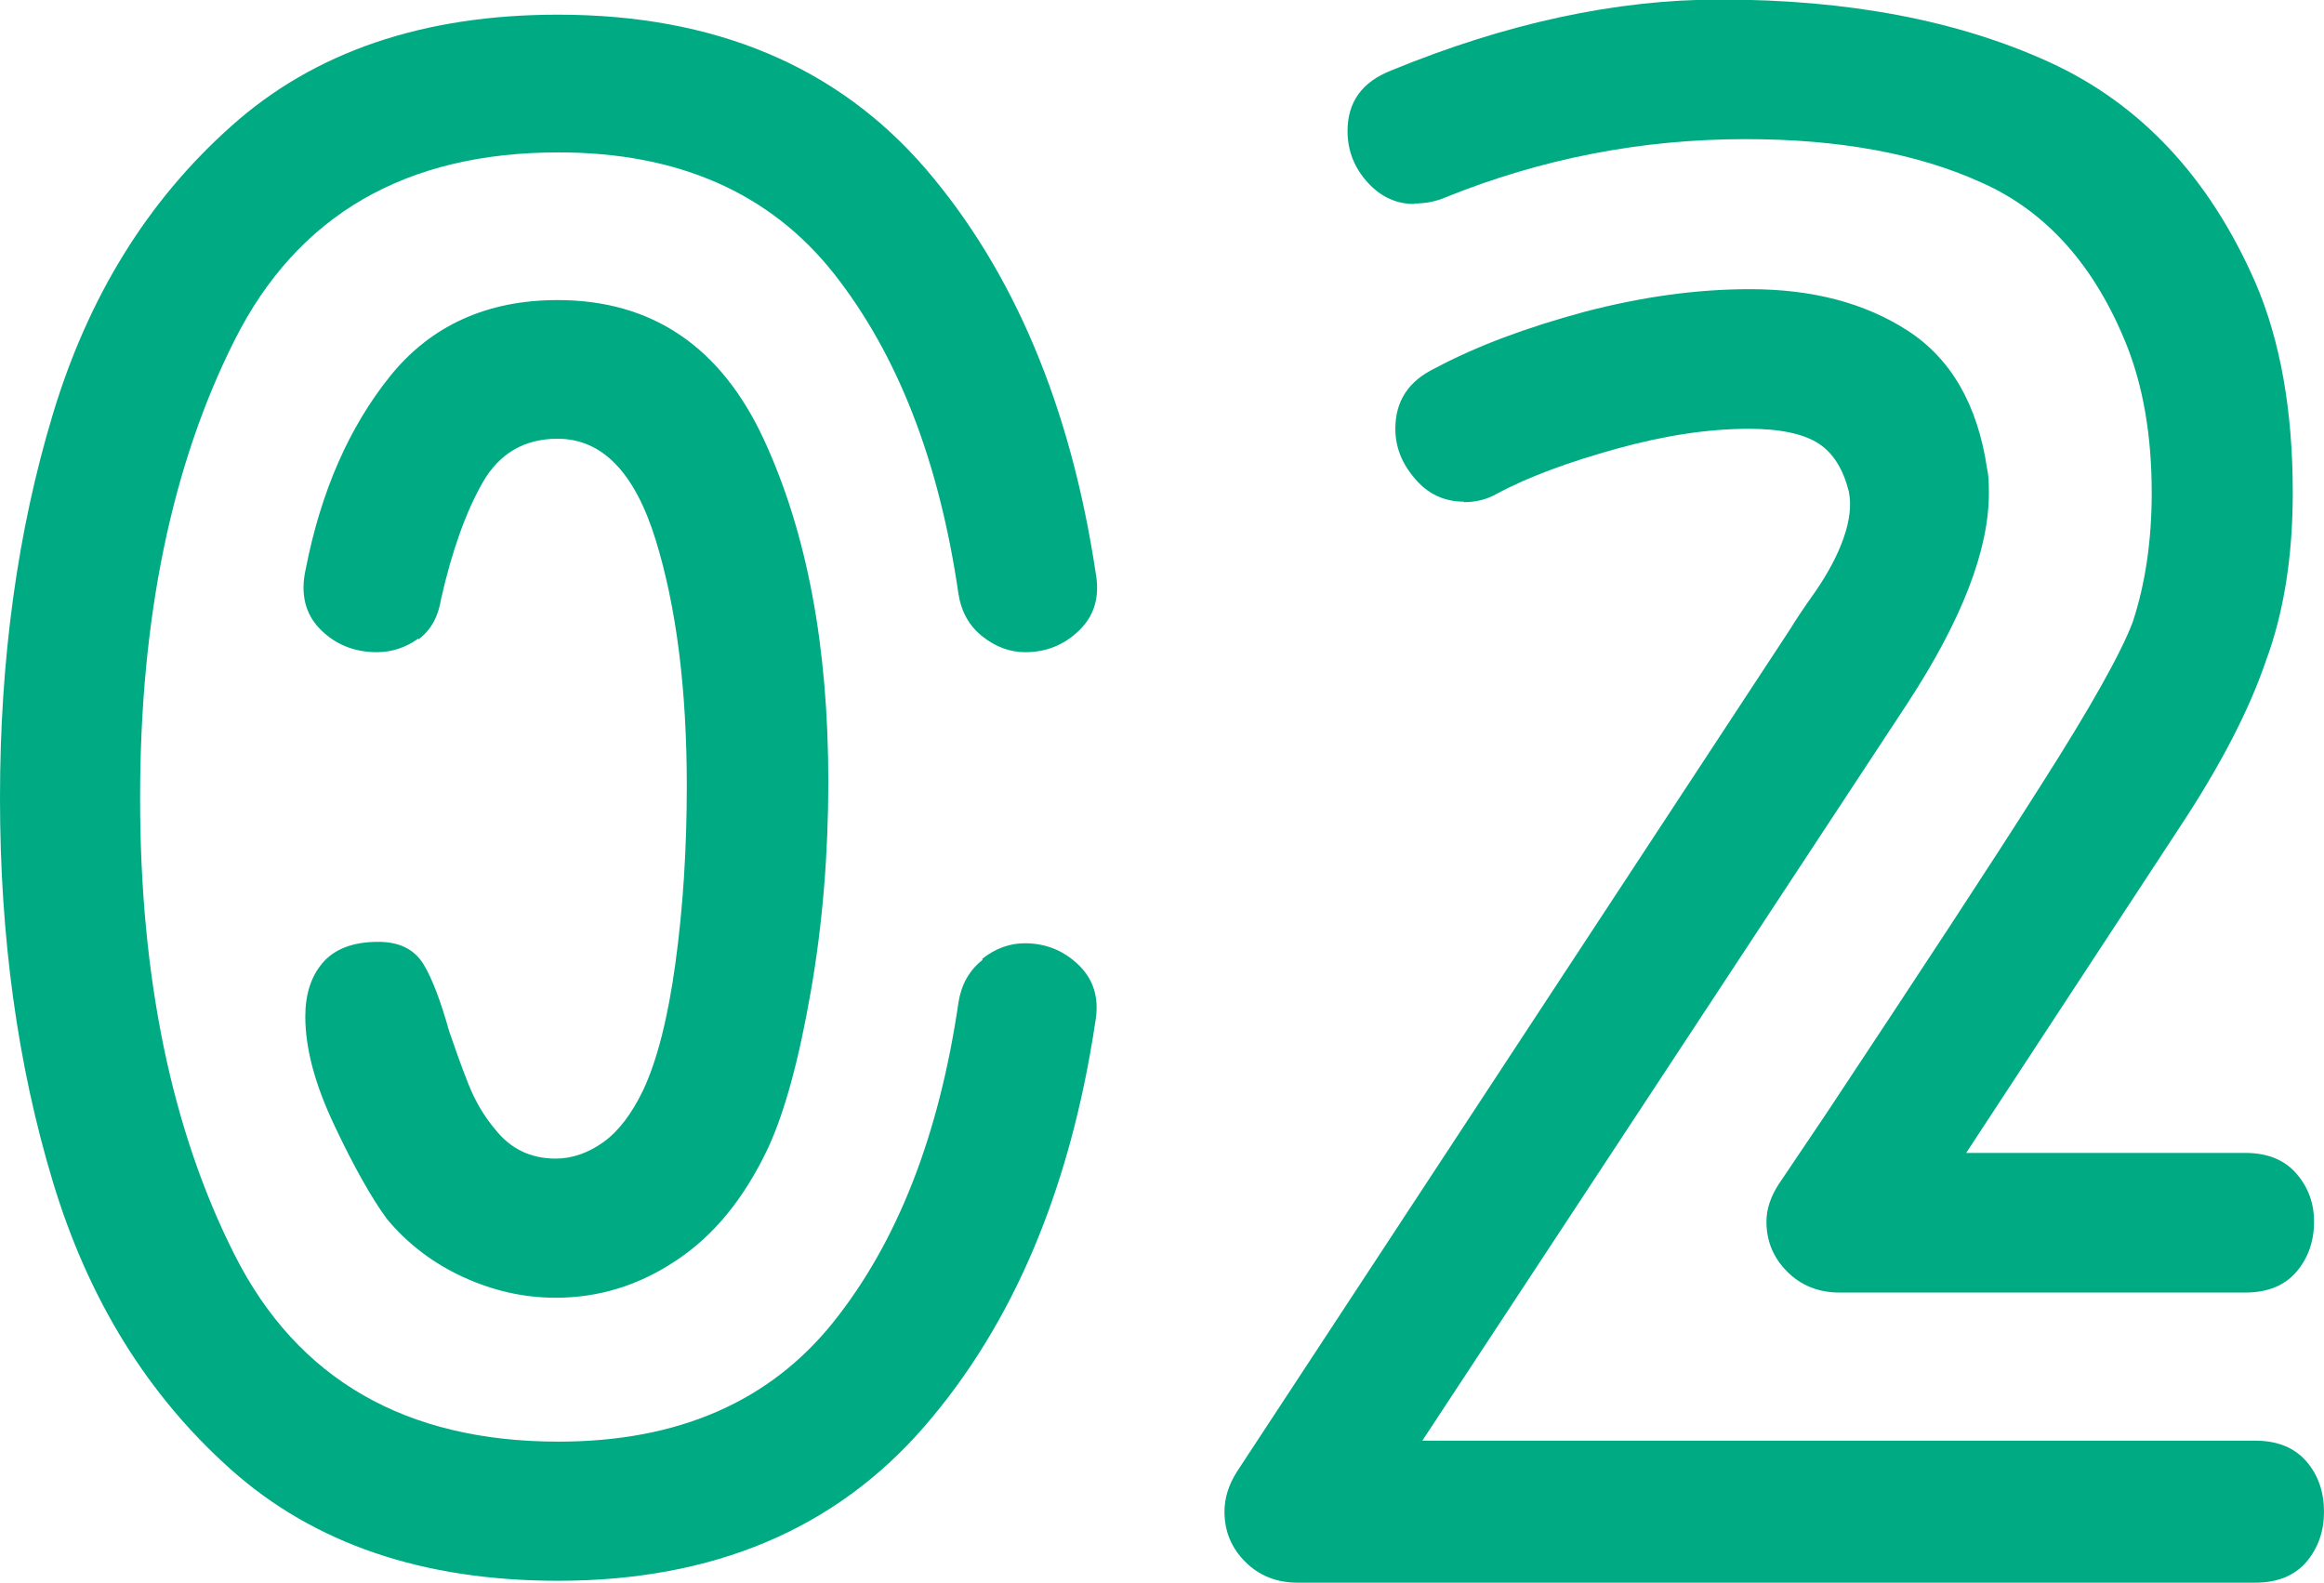
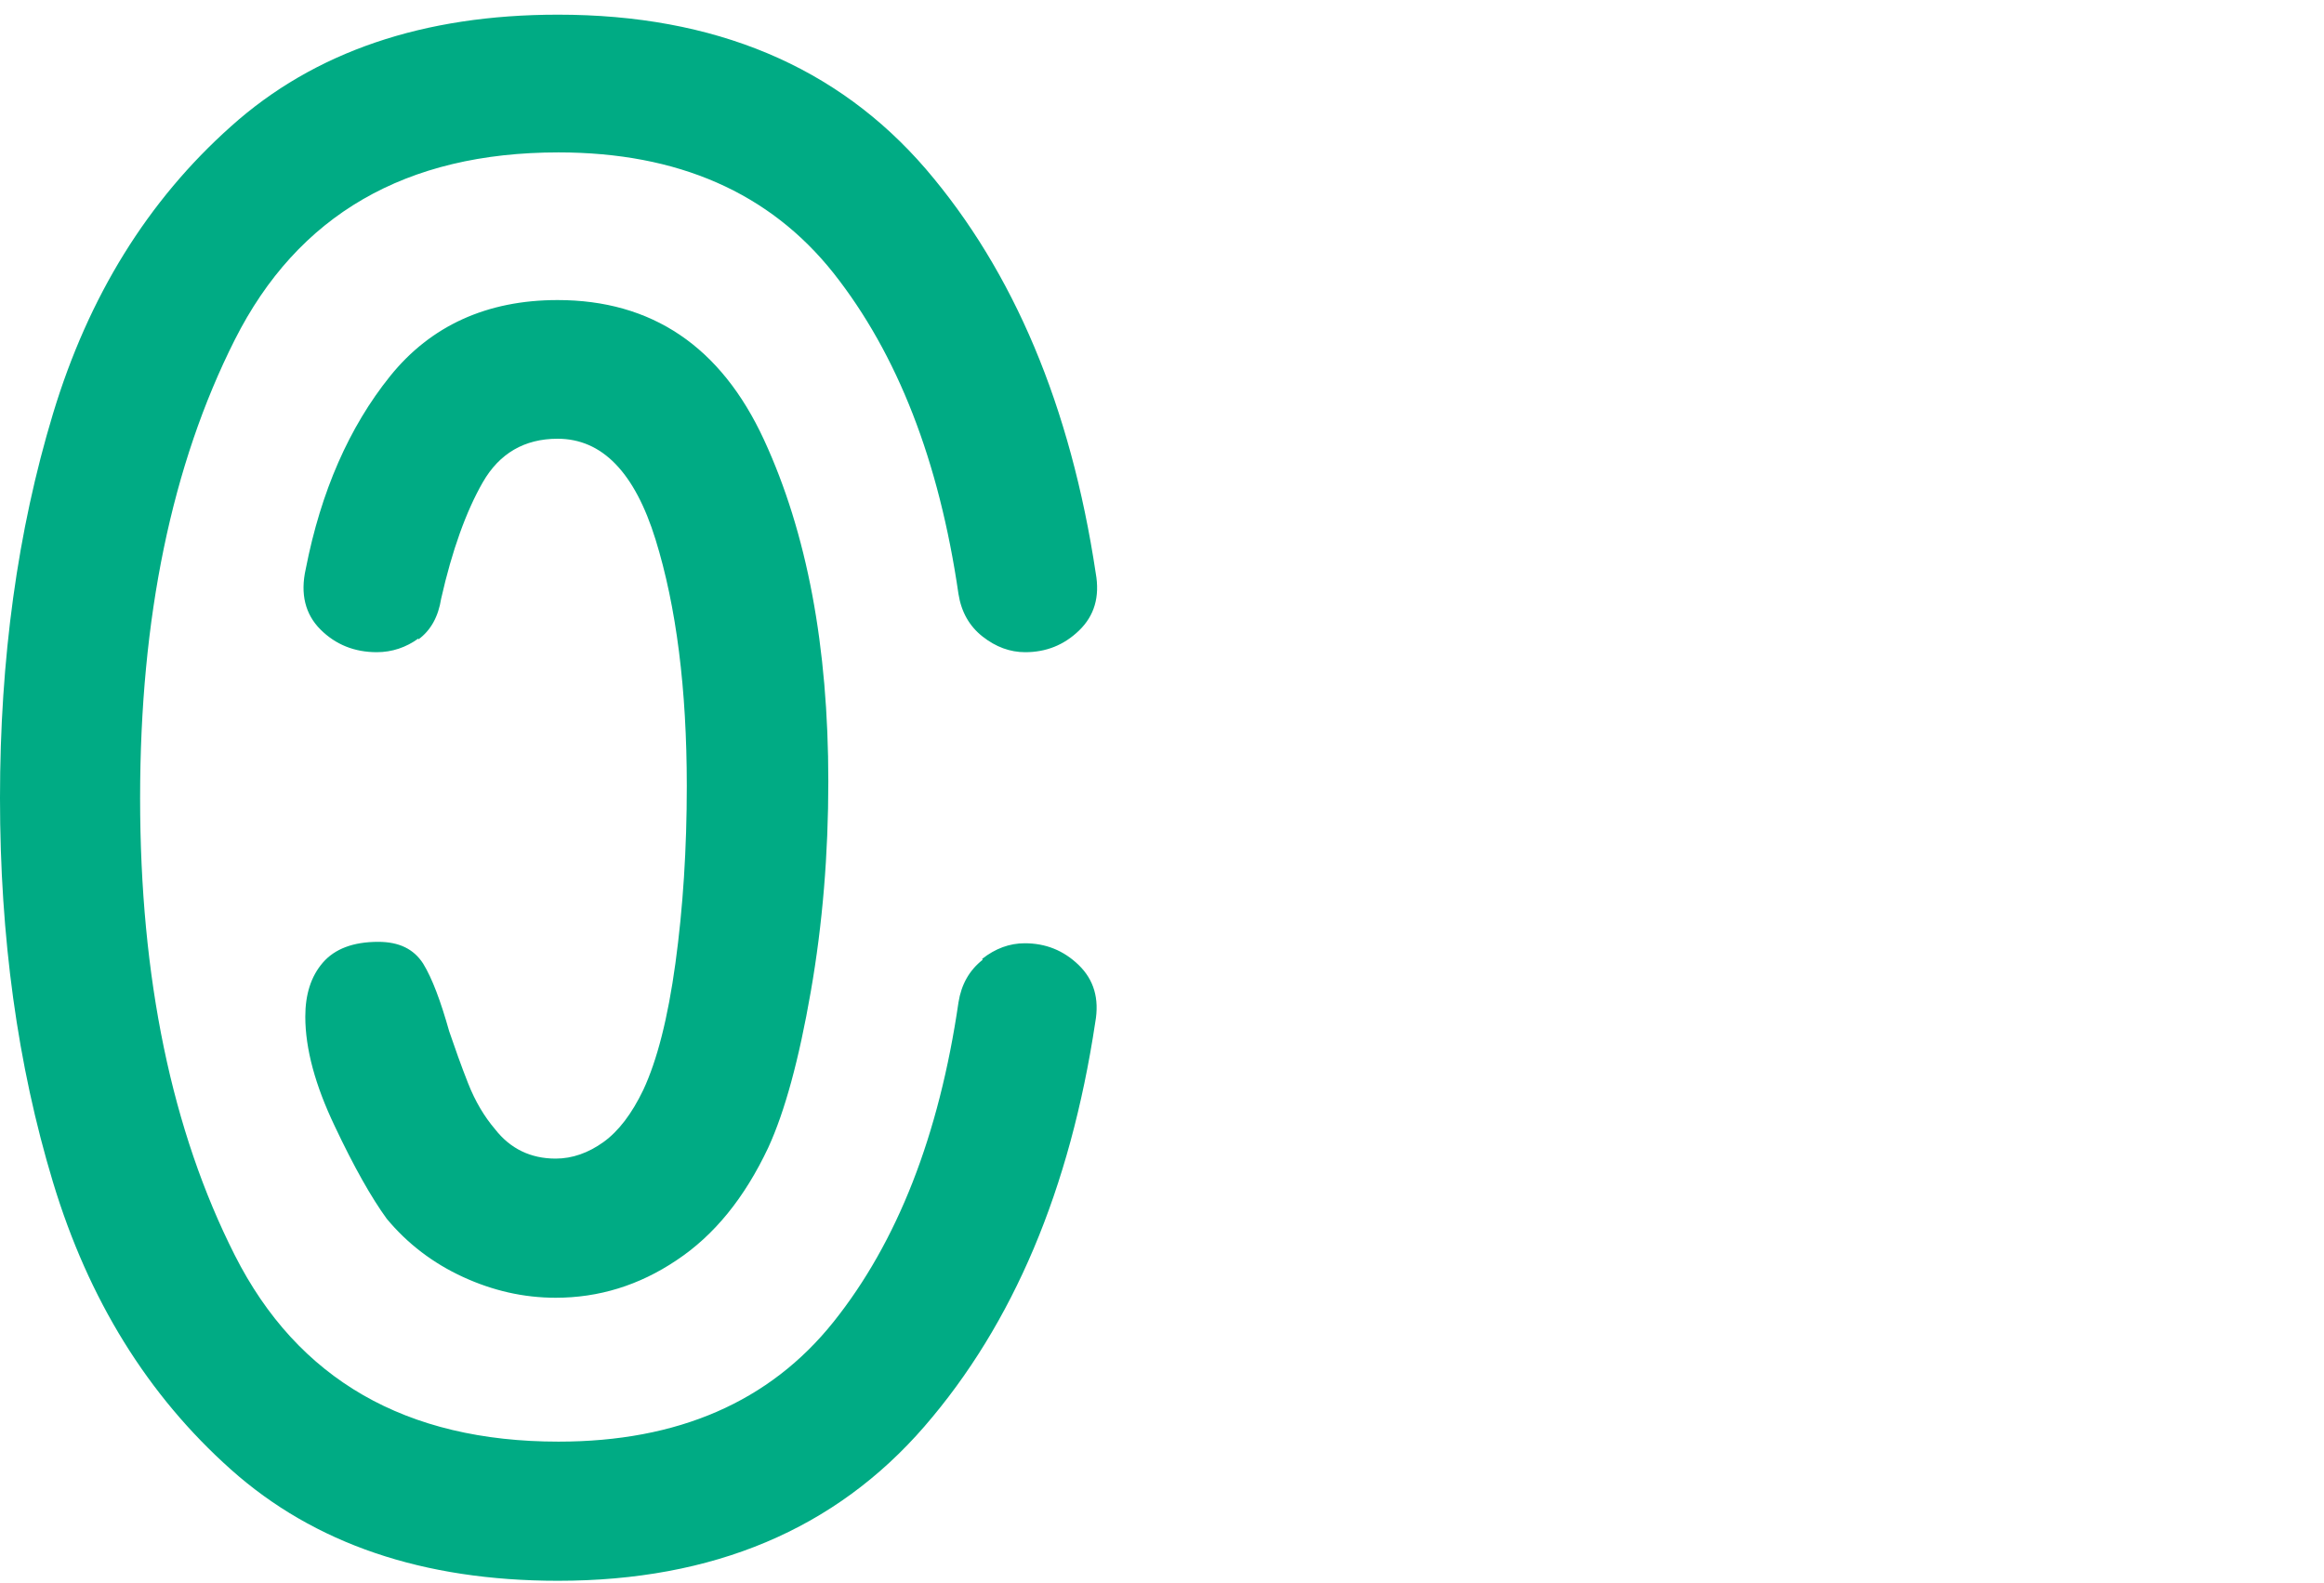
<svg xmlns="http://www.w3.org/2000/svg" id="_圖層_2" data-name="圖層_2" viewBox="0 0 49.1 33.44">
  <defs>
    <style>      .cls-1 {        fill: #00ab84;      }    </style>
  </defs>
  <g id="contents">
    <g>
      <path class="cls-1" d="M20.75,20.26c.28-.22.58-.33.9-.33.44,0,.82.15,1.14.46.32.31.44.71.35,1.21-.53,3.52-1.73,6.37-3.61,8.54-1.88,2.17-4.46,3.26-7.74,3.26-2.85,0-5.15-.78-6.91-2.35-1.76-1.57-3.01-3.59-3.76-6.07-.75-2.48-1.12-5.18-1.12-8.12s.37-5.64,1.12-8.12c.75-2.48,2-4.5,3.76-6.07C6.64,1.09,8.95.31,11.79.31c3.31,0,5.9,1.09,7.77,3.26,1.86,2.17,3.06,5.02,3.59,8.54.09.5-.03.9-.35,1.21-.32.31-.7.46-1.14.46-.32,0-.62-.11-.9-.33-.28-.22-.45-.52-.51-.9-.41-2.82-1.29-5.07-2.64-6.78-1.35-1.7-3.29-2.55-5.81-2.55-3.23,0-5.51,1.32-6.84,3.96-1.33,2.64-2,5.87-2,9.68s.67,7.03,2,9.66c1.33,2.63,3.62,3.94,6.84,3.94,2.52,0,4.46-.84,5.81-2.53,1.35-1.69,2.23-3.94,2.64-6.75.06-.38.23-.68.51-.9ZM8.84,13.49c-.26.19-.56.29-.88.29-.47,0-.87-.16-1.19-.48-.32-.32-.43-.75-.31-1.28.32-1.64.92-3,1.78-4.07.86-1.07,2.05-1.61,3.54-1.61,1.99,0,3.45.98,4.36,2.95.91,1.97,1.36,4.37,1.36,7.22,0,1.53-.12,3.01-.37,4.44-.25,1.44-.55,2.54-.9,3.3-.5,1.06-1.14,1.85-1.94,2.38-.79.53-1.64.79-2.55.79-.68,0-1.33-.15-1.96-.44-.63-.29-1.17-.7-1.61-1.23-.32-.44-.69-1.09-1.1-1.96-.41-.86-.62-1.63-.62-2.31,0-.47.12-.85.37-1.14.25-.29.64-.44,1.17-.44.44,0,.75.15.95.46.19.31.37.79.55,1.43.12.35.25.72.4,1.1.15.38.34.7.57.97.32.41.75.62,1.28.62.35,0,.69-.12,1.01-.35.32-.23.6-.6.84-1.1.29-.62.52-1.51.68-2.68.16-1.17.24-2.42.24-3.74,0-2.05-.22-3.79-.66-5.21-.44-1.42-1.13-2.13-2.07-2.13-.7,0-1.23.31-1.58.92s-.65,1.44-.88,2.46c-.06.38-.22.67-.48.86Z" />
-       <path class="cls-1" d="M30.93,10.6c-.41,0-.76-.16-1.03-.48-.28-.32-.42-.67-.42-1.06,0-.59.28-1.01.84-1.28.88-.47,1.93-.86,3.15-1.19,1.22-.32,2.38-.48,3.5-.48,1.32,0,2.43.29,3.34.88.91.59,1.47,1.56,1.67,2.9.03.12.04.29.04.53,0,1.2-.57,2.68-1.72,4.44l-10.25,15.58h17.6c.47,0,.83.15,1.08.44.25.29.37.65.37,1.06s-.12.76-.37,1.06c-.25.29-.61.44-1.08.44h-20.24c-.44,0-.81-.15-1.1-.44-.29-.29-.44-.64-.44-1.06,0-.29.09-.57.26-.84l11.7-17.82c.09-.15.26-.41.53-.79.26-.38.46-.75.59-1.12.13-.37.17-.7.11-.99-.12-.47-.33-.81-.64-1.01-.31-.2-.8-.31-1.47-.31-.85,0-1.78.14-2.79.42-1.01.28-1.86.59-2.53.95-.21.12-.44.18-.7.18ZM29.88,4.31c-.38,0-.71-.15-.99-.46s-.42-.67-.42-1.08c0-.62.31-1.04.92-1.28,2.43-1,4.75-1.5,6.95-1.5,2.7,0,5.02.44,6.95,1.32s3.39,2.44,4.36,4.66c.53,1.23.79,2.71.79,4.44,0,1.35-.19,2.54-.57,3.56-.35,1.03-.95,2.19-1.8,3.48l-4.53,6.91h5.9c.47,0,.83.15,1.08.44.25.29.37.63.37,1.01,0,.41-.12.76-.37,1.06-.25.29-.61.44-1.08.44h-8.58c-.44,0-.81-.15-1.1-.44-.29-.29-.44-.64-.44-1.06,0-.26.09-.53.26-.79l1.01-1.5c1.96-2.96,3.48-5.27,4.53-6.93,1.06-1.66,1.7-2.81,1.94-3.45.26-.79.4-1.7.4-2.73,0-1.2-.18-2.24-.53-3.12-.67-1.67-1.69-2.82-3.06-3.43-1.36-.62-3.03-.92-4.99-.92-2.2,0-4.31.41-6.34,1.23-.21.09-.43.13-.66.13Z" />
    </g>
  </g>
</svg>